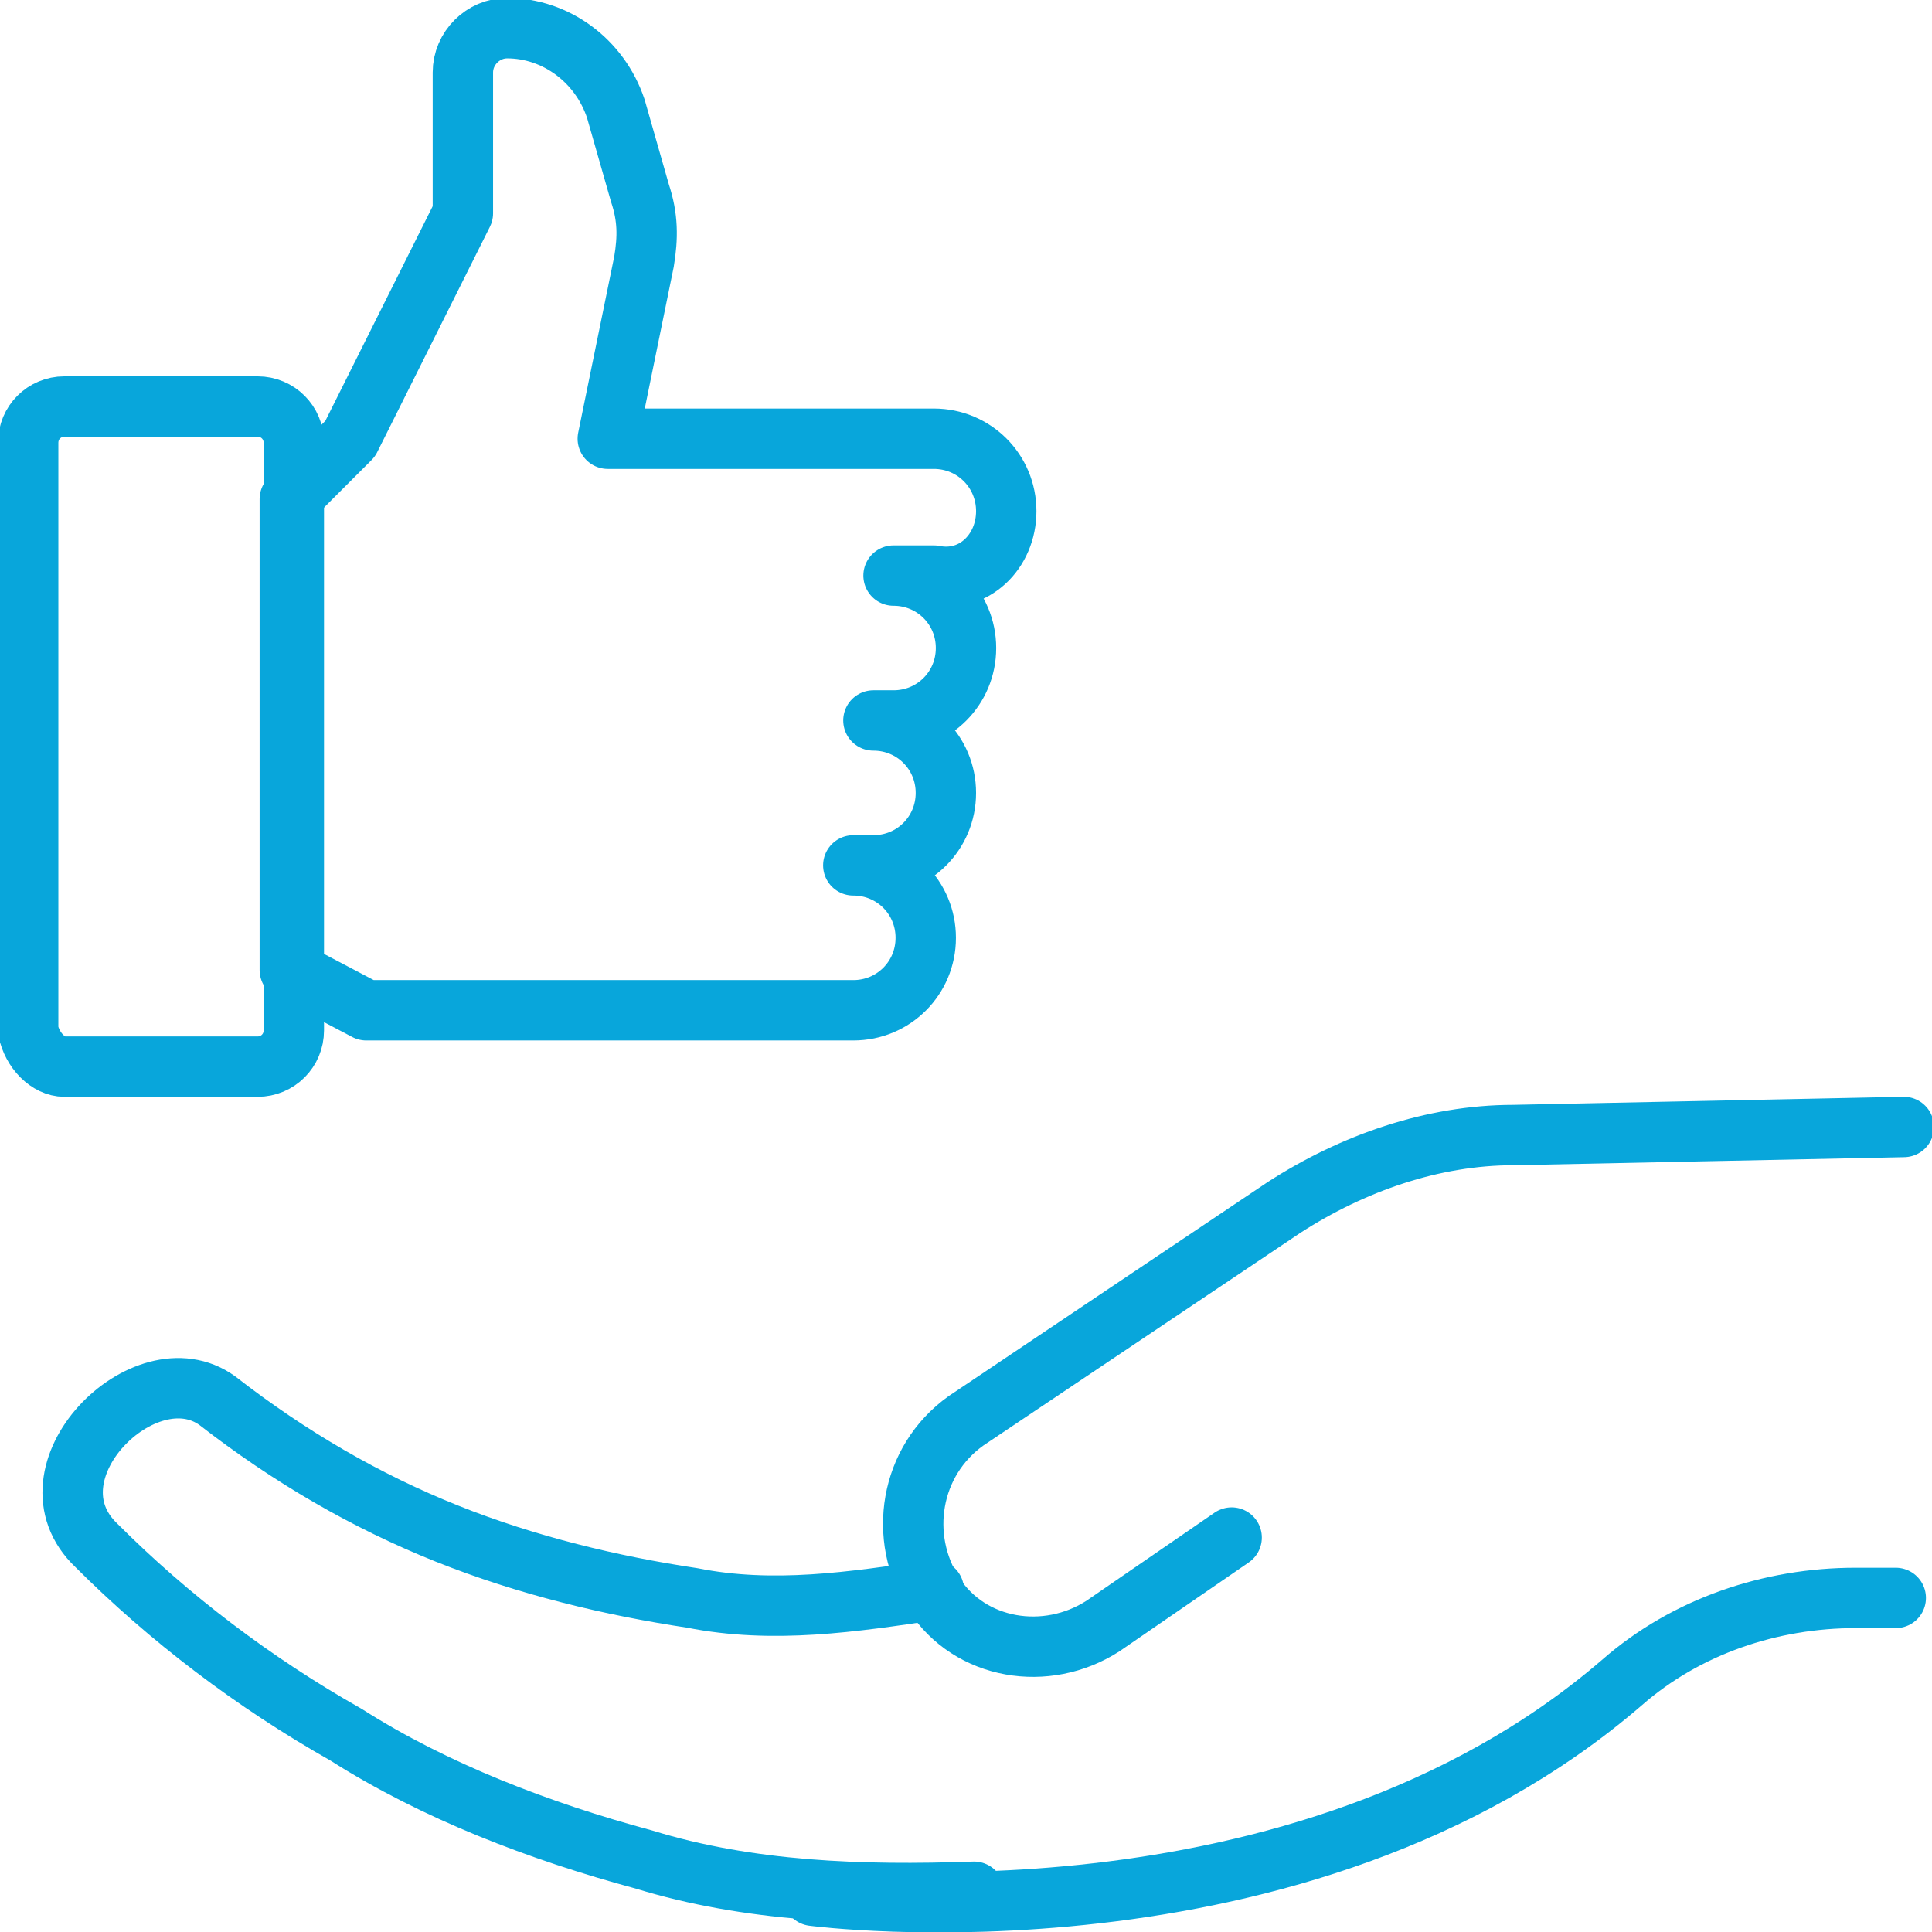
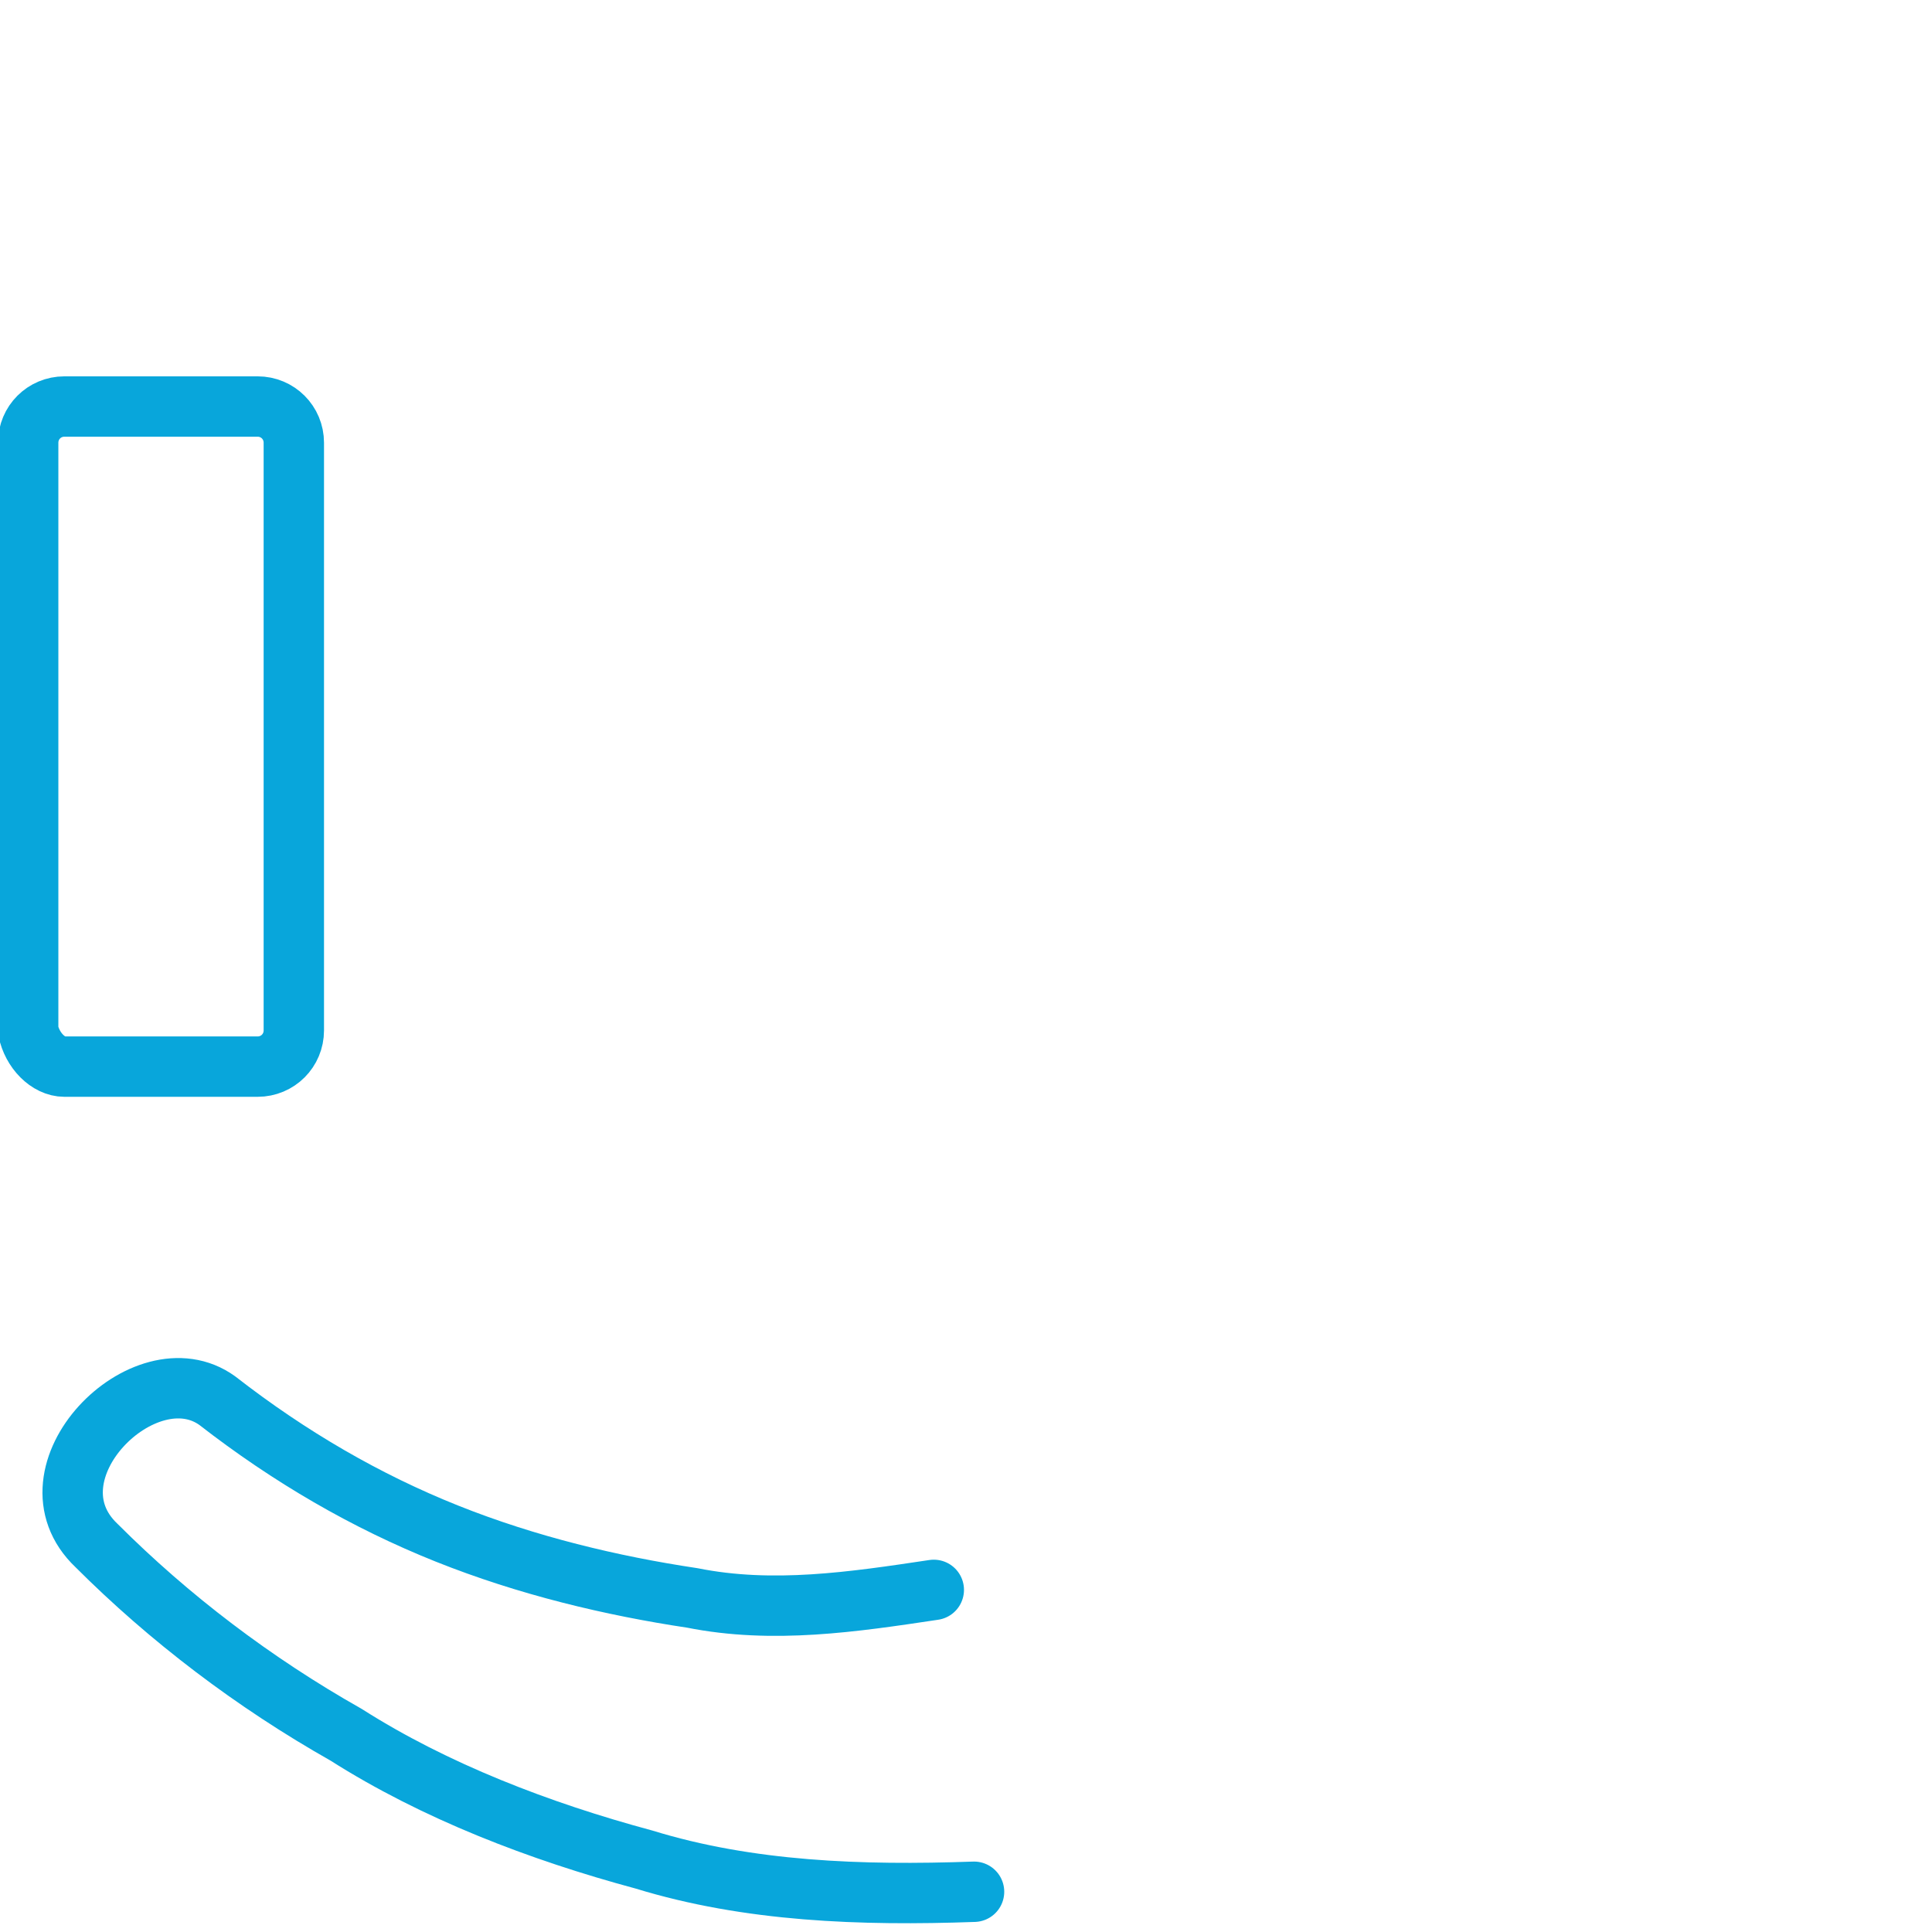
<svg xmlns="http://www.w3.org/2000/svg" viewBox="0 0 48 48" id="CustomerSatisfaction">
-   <path fill="none" stroke="#08a6db" stroke-linecap="round" stroke-linejoin="round" stroke-miterlimit="10" stroke-width="1.5" d="M25,12.7c0-1-0.8-1.8-1.8-1.8h-8.1L16,6.5c0.1-0.6,0.1-1.1-0.1-1.7l-0.6-2.1c-0.4-1.2-1.5-2-2.7-2  c-0.6,0-1.1,0.5-1.1,1.1v3.5l-2.8,5.6l-1.5,1.5v11.7l1.9,1h12.1c1,0,1.8-0.8,1.8-1.8s-0.8-1.8-1.8-1.8h0.5c1,0,1.8-0.8,1.8-1.8  s-0.8-1.8-1.8-1.8h0.5c1,0,1.8-0.8,1.8-1.8s-0.8-1.8-1.8-1.8h1C24.2,14.5,25,13.7,25,12.7z" class="colorStroke000000 svgStroke" />
  <path fill="none" stroke="#08a6db" stroke-linecap="round" stroke-linejoin="round" stroke-miterlimit="10" stroke-width="1.5" d="M1.6 26.5h4.8c.5 0 .9-.4.9-.9V11c0-.5-.4-.9-.9-.9H1.6c-.5 0-.9.4-.9.9v14.6C.8 26.1 1.2 26.5 1.6 26.5zM23.2 39.5c-2 .3-4 .6-6 .2-2-.3-4.1-.8-6.1-1.6s-3.9-1.9-5.7-3.3c-1.8-1.3-4.9 1.8-3 3.6 1.8 1.8 3.9 3.4 6.2 4.7 2.2 1.4 4.8 2.4 7.4 3.1 2.6.8 5.4.9 8.2.8" class="colorStroke000000 svgStroke" />
-   <path fill="none" stroke="#08a6db" stroke-linecap="round" stroke-linejoin="round" stroke-miterlimit="10" stroke-width="1.5" d="M20.2 47.1c0 0 12.1 1.6 20.1-5.3 1.6-1.4 3.7-2.1 5.8-2.1h1M30.6 38.2l-3.2 2.2c-1.4.9-3.3.6-4.2-.8-.9-1.4-.6-3.3.8-4.3l7.9-5.3c1.7-1.1 3.7-1.8 5.7-1.8l9.7-.2" class="colorStroke000000 svgStroke" />
</svg>